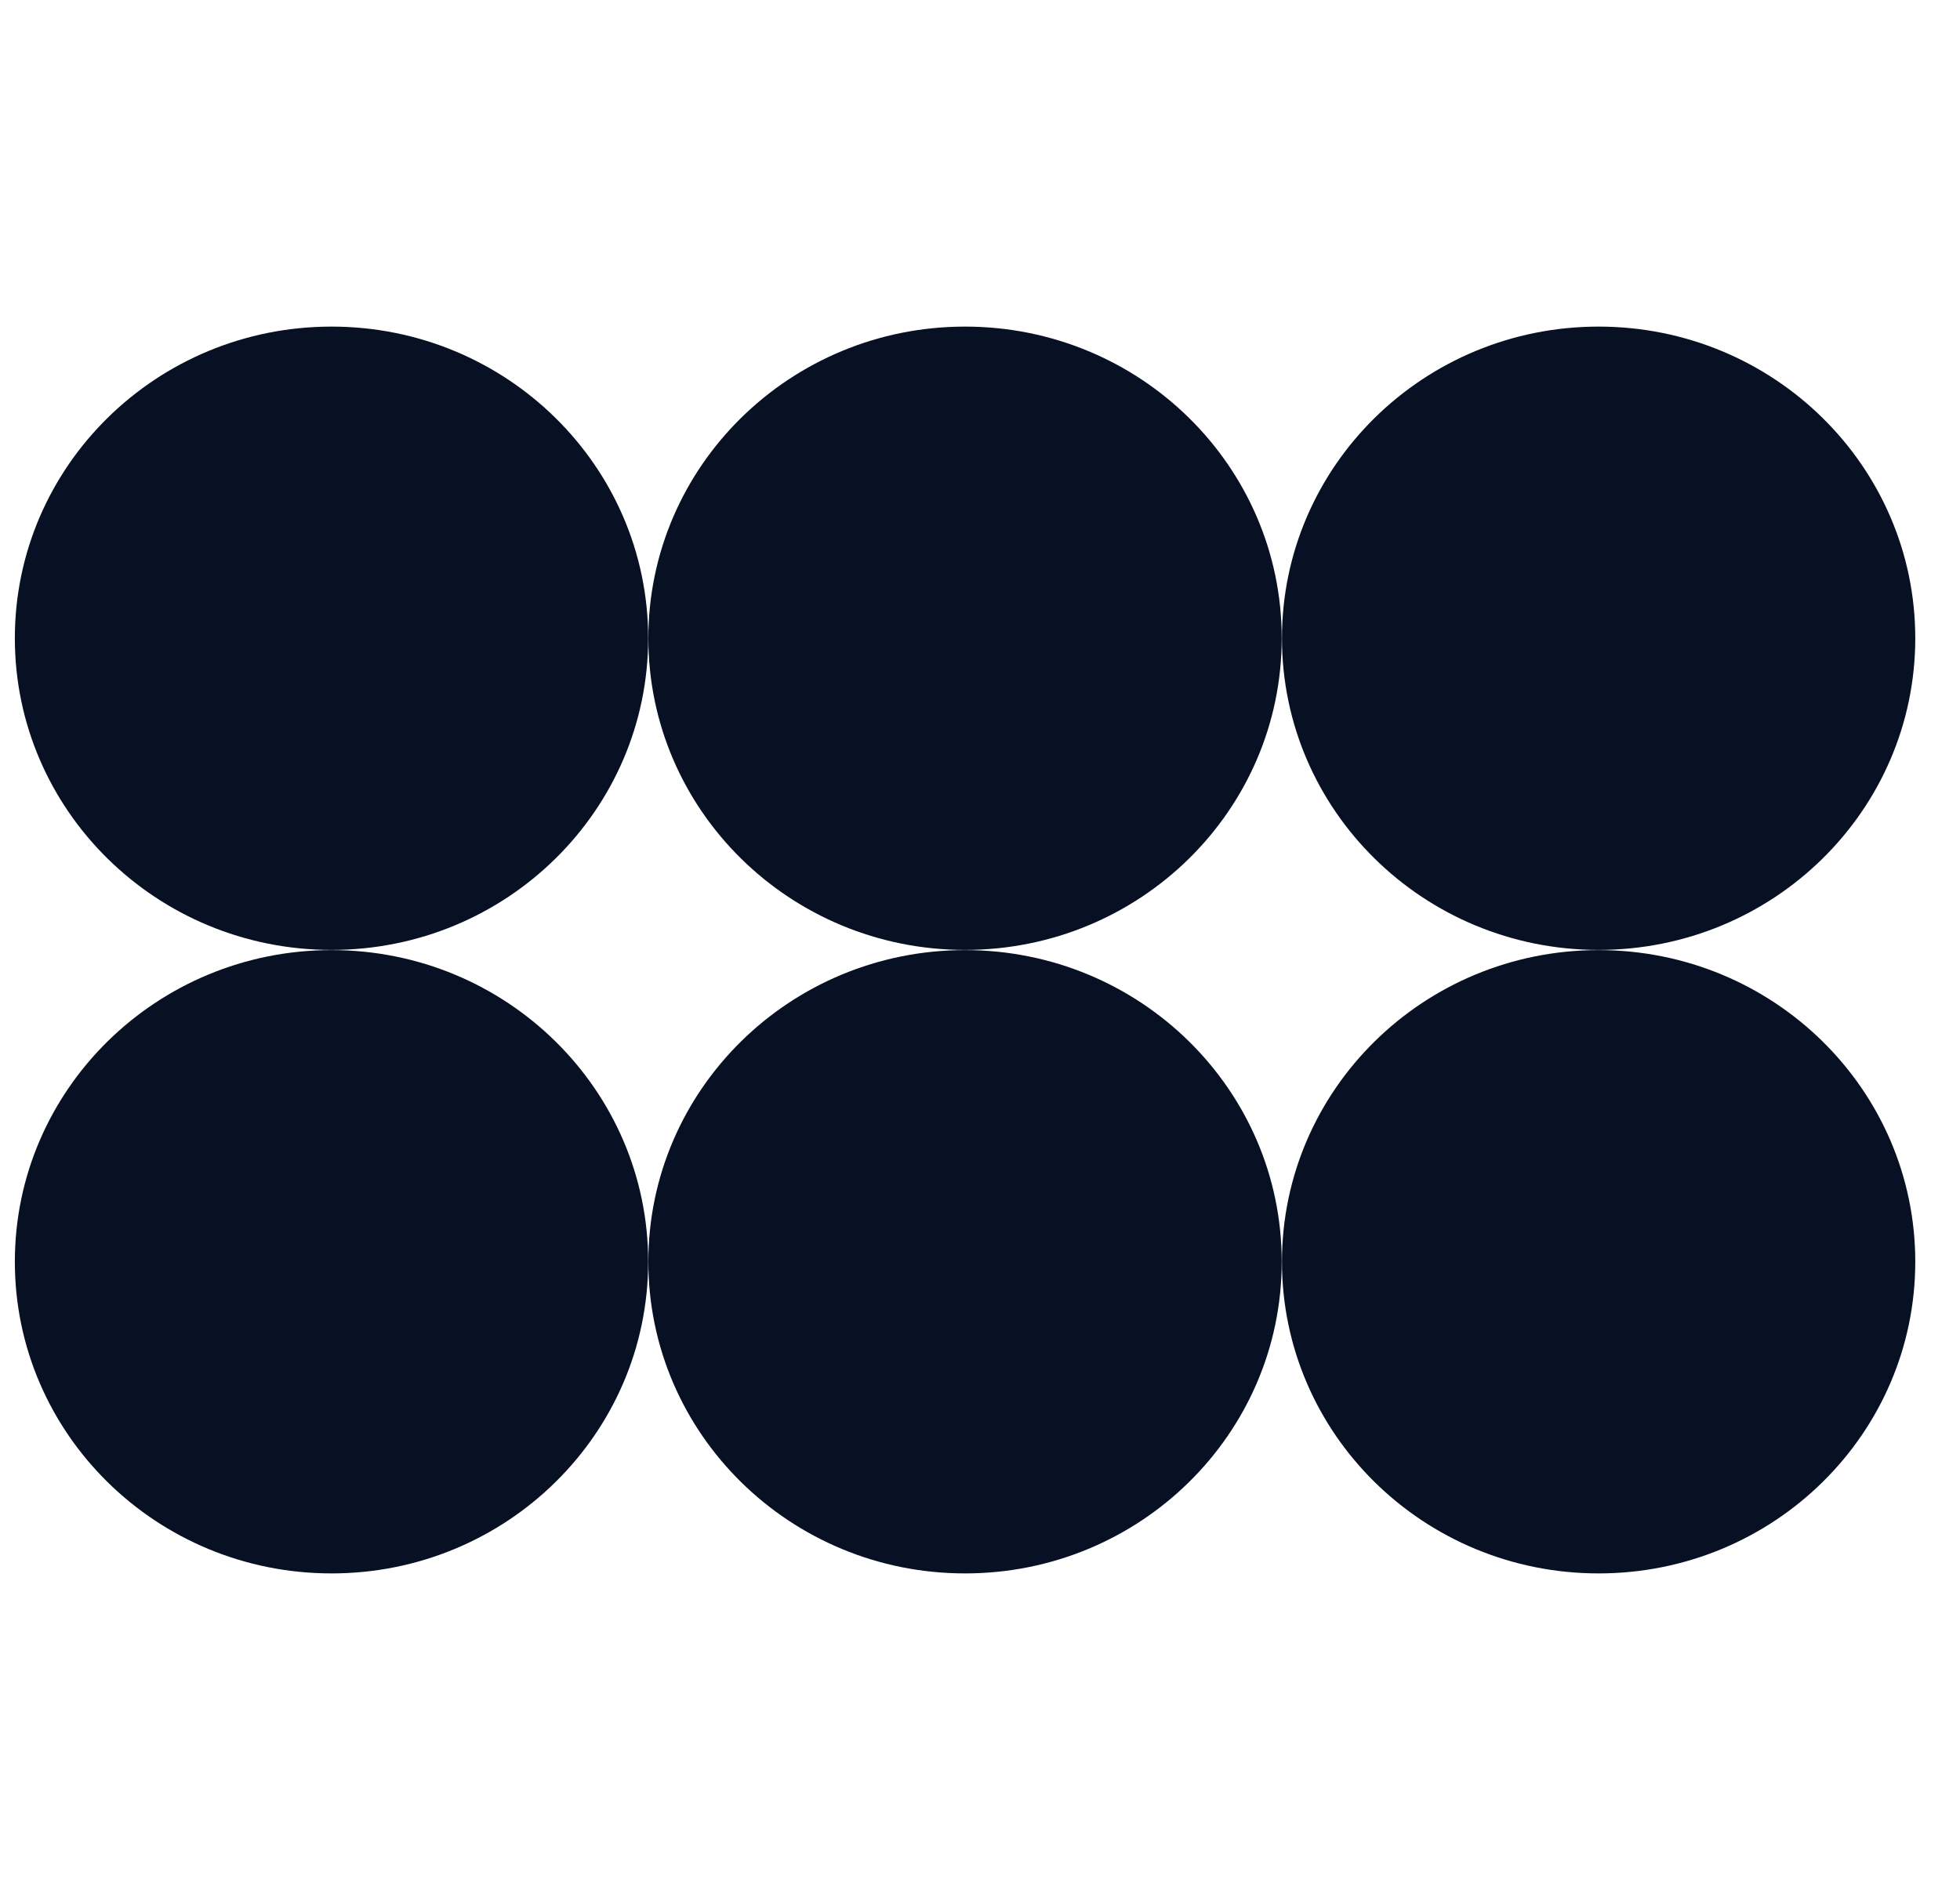
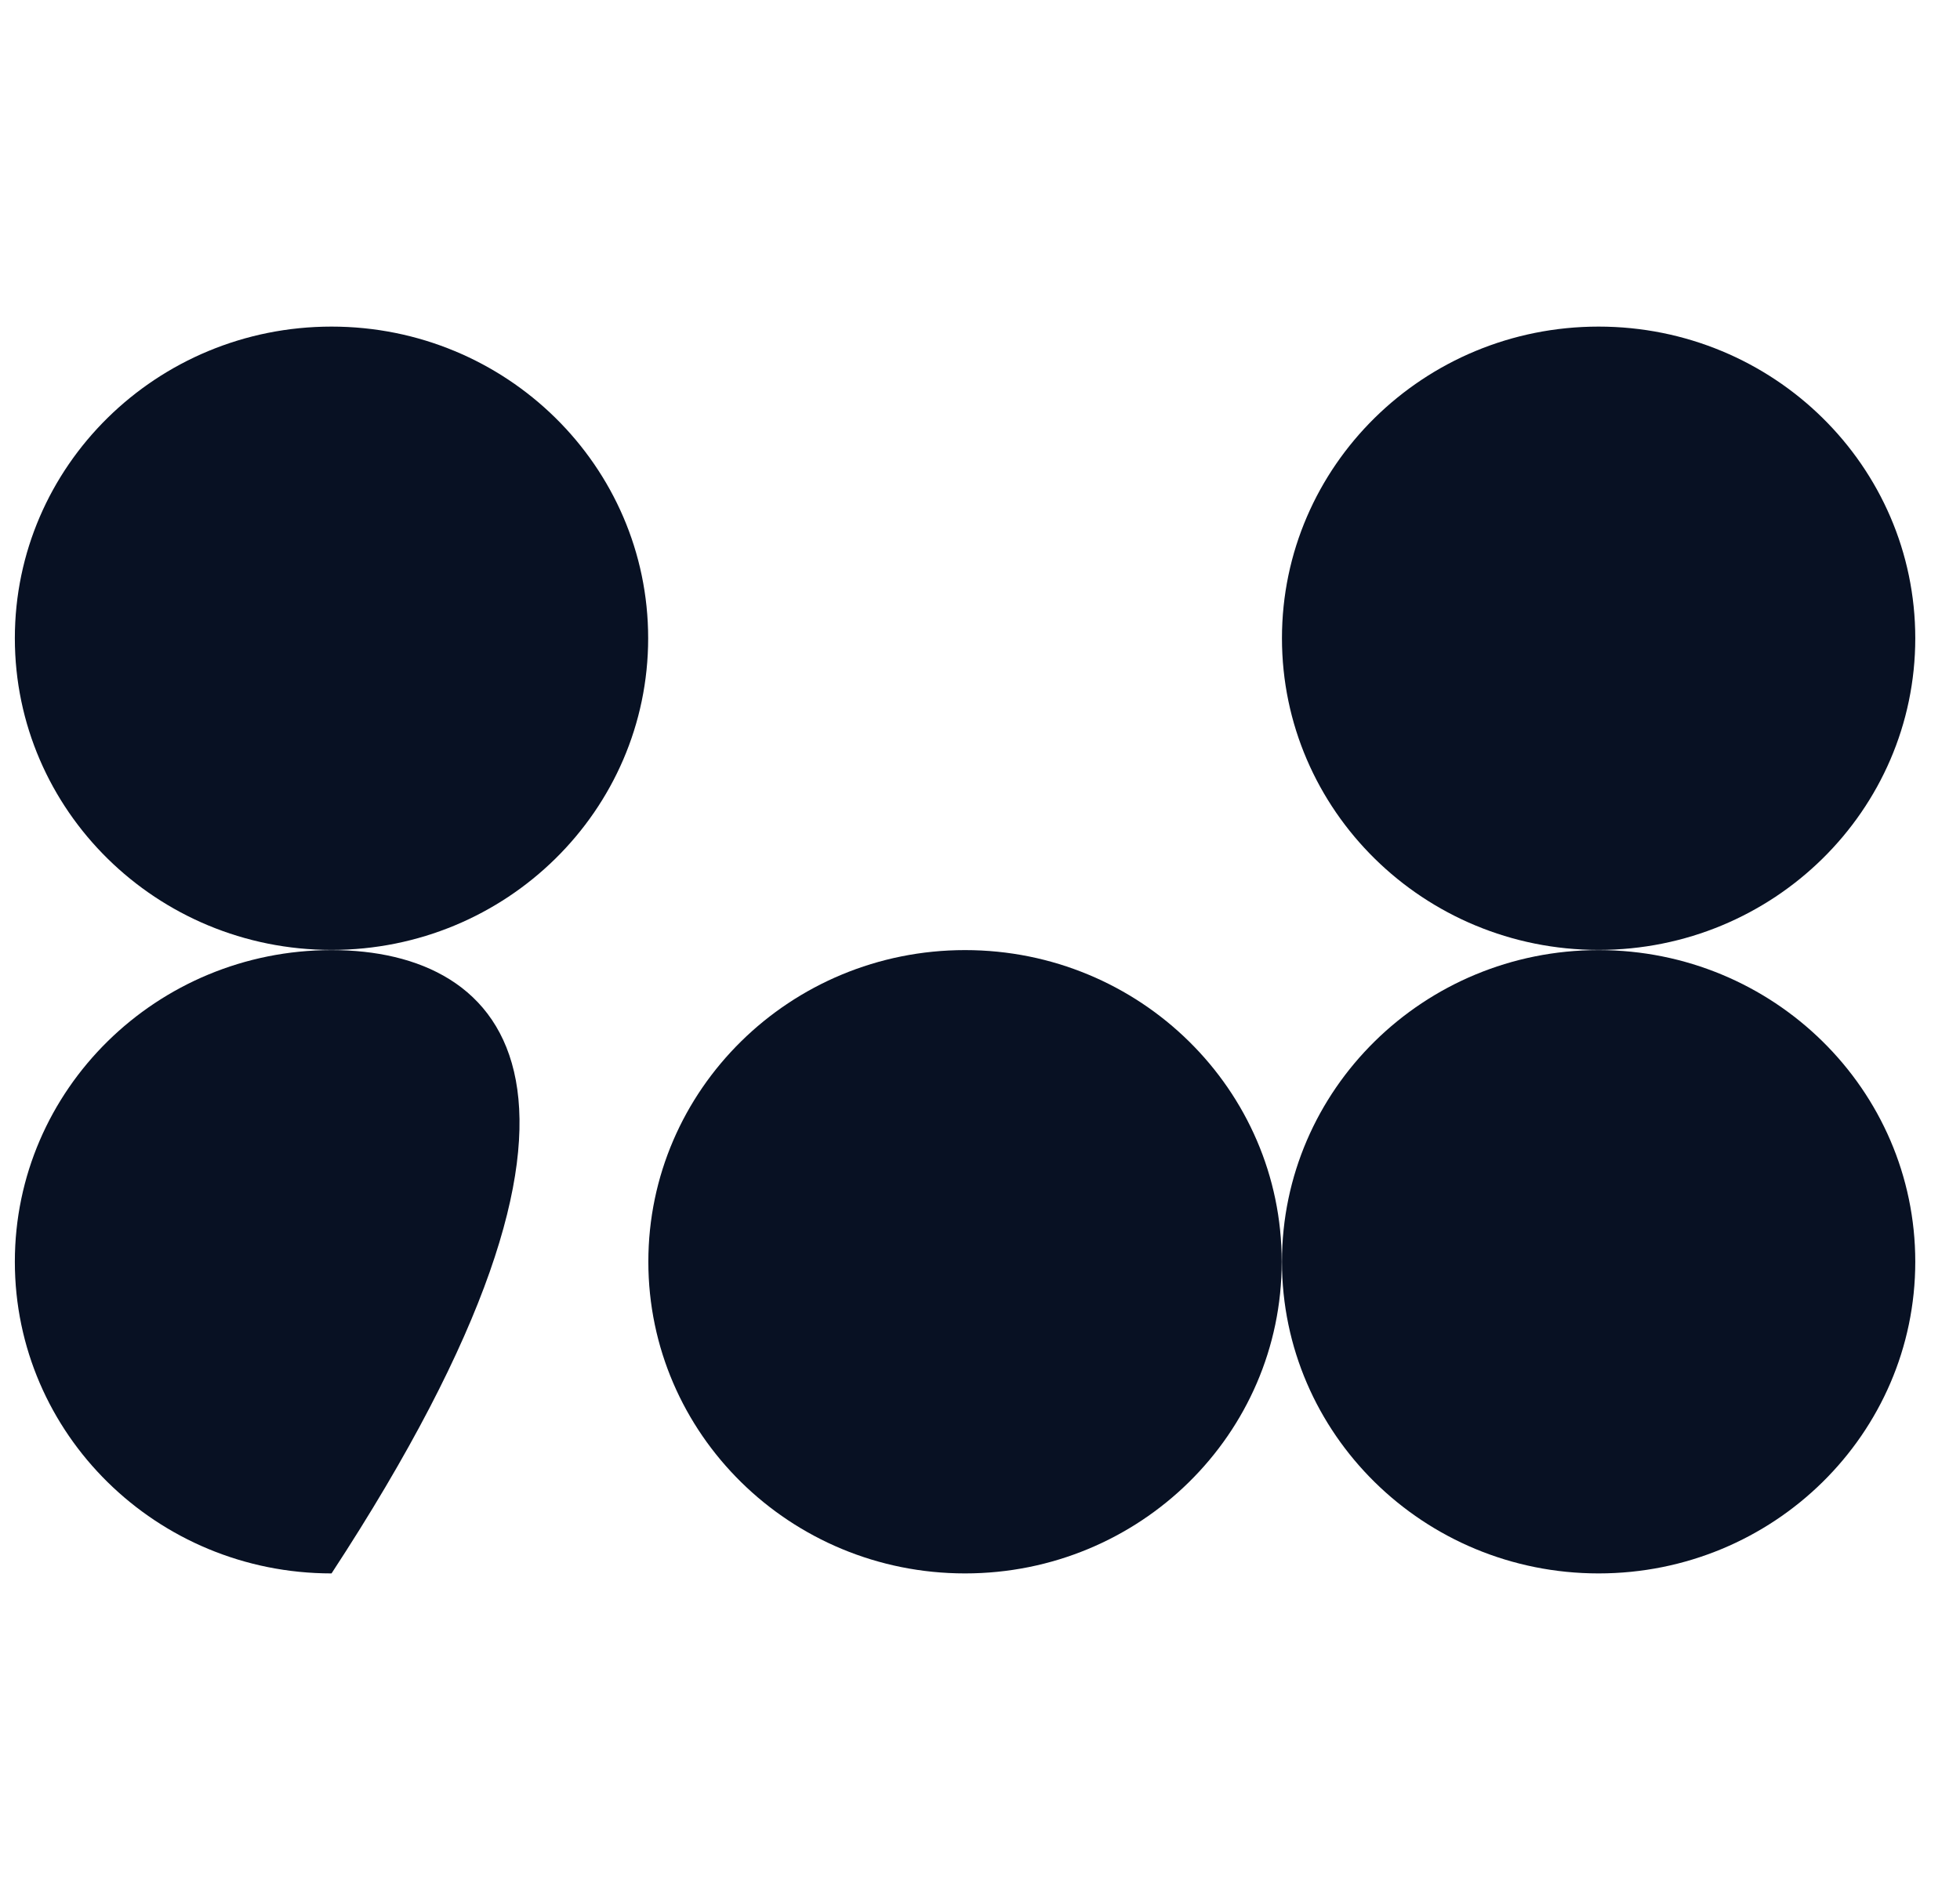
<svg xmlns="http://www.w3.org/2000/svg" width="33" height="32" viewBox="0 0 33 32" fill="none">
  <g clip-path="url(#clip0_8095_21629)">
    <g clip-path="url(#clip1_8095_21629)">
-       <path d="M5.582 26.497C8.526 26.497 10.913 24.147 10.913 21.248C10.913 18.35 8.526 16 5.582 16C2.637 16 0.25 18.35 0.25 21.248C0.25 24.147 2.637 26.497 5.582 26.497Z" fill="#081123" />
+       <path d="M5.582 26.497C10.913 18.35 8.526 16 5.582 16C2.637 16 0.25 18.35 0.25 21.248C0.25 24.147 2.637 26.497 5.582 26.497Z" fill="#081123" />
      <path d="M16.248 26.497C19.193 26.497 21.58 24.147 21.58 21.248C21.58 18.35 19.193 16 16.248 16C13.304 16 10.916 18.35 10.916 21.248C10.916 24.147 13.304 26.497 16.248 26.497Z" fill="#081123" />
      <path d="M26.915 26.497C29.86 26.497 32.247 24.147 32.247 21.248C32.247 18.35 29.86 16 26.915 16C23.971 16 21.584 18.35 21.584 21.248C21.584 24.147 23.971 26.497 26.915 26.497Z" fill="#081123" />
      <path d="M5.582 15.997C8.526 15.997 10.913 13.647 10.913 10.748C10.913 7.85 8.526 5.5 5.582 5.5C2.637 5.5 0.25 7.85 0.25 10.748C0.25 13.647 2.637 15.997 5.582 15.997Z" fill="#081123" />
-       <path d="M16.248 15.997C19.193 15.997 21.58 13.647 21.58 10.748C21.58 7.85 19.193 5.5 16.248 5.5C13.304 5.5 10.916 7.85 10.916 10.748C10.916 13.647 13.304 15.997 16.248 15.997Z" fill="#081123" />
      <path d="M26.915 15.997C29.86 15.997 32.247 13.647 32.247 10.748C32.247 7.85 29.86 5.5 26.915 5.5C23.971 5.5 21.584 7.85 21.584 10.748C21.584 13.647 23.971 15.997 26.915 15.997Z" fill="#081123" />
    </g>
  </g>
  <defs>
    <clipPath id="clip0_8095_21629">
      <rect width="32" height="32" fill="white" transform="translate(0.25)" />
    </clipPath>
    <clipPath id="clip1_8095_21629">
      <rect width="32" height="21" fill="white" transform="translate(0.25 5.5)" />
    </clipPath>
  </defs>
</svg>